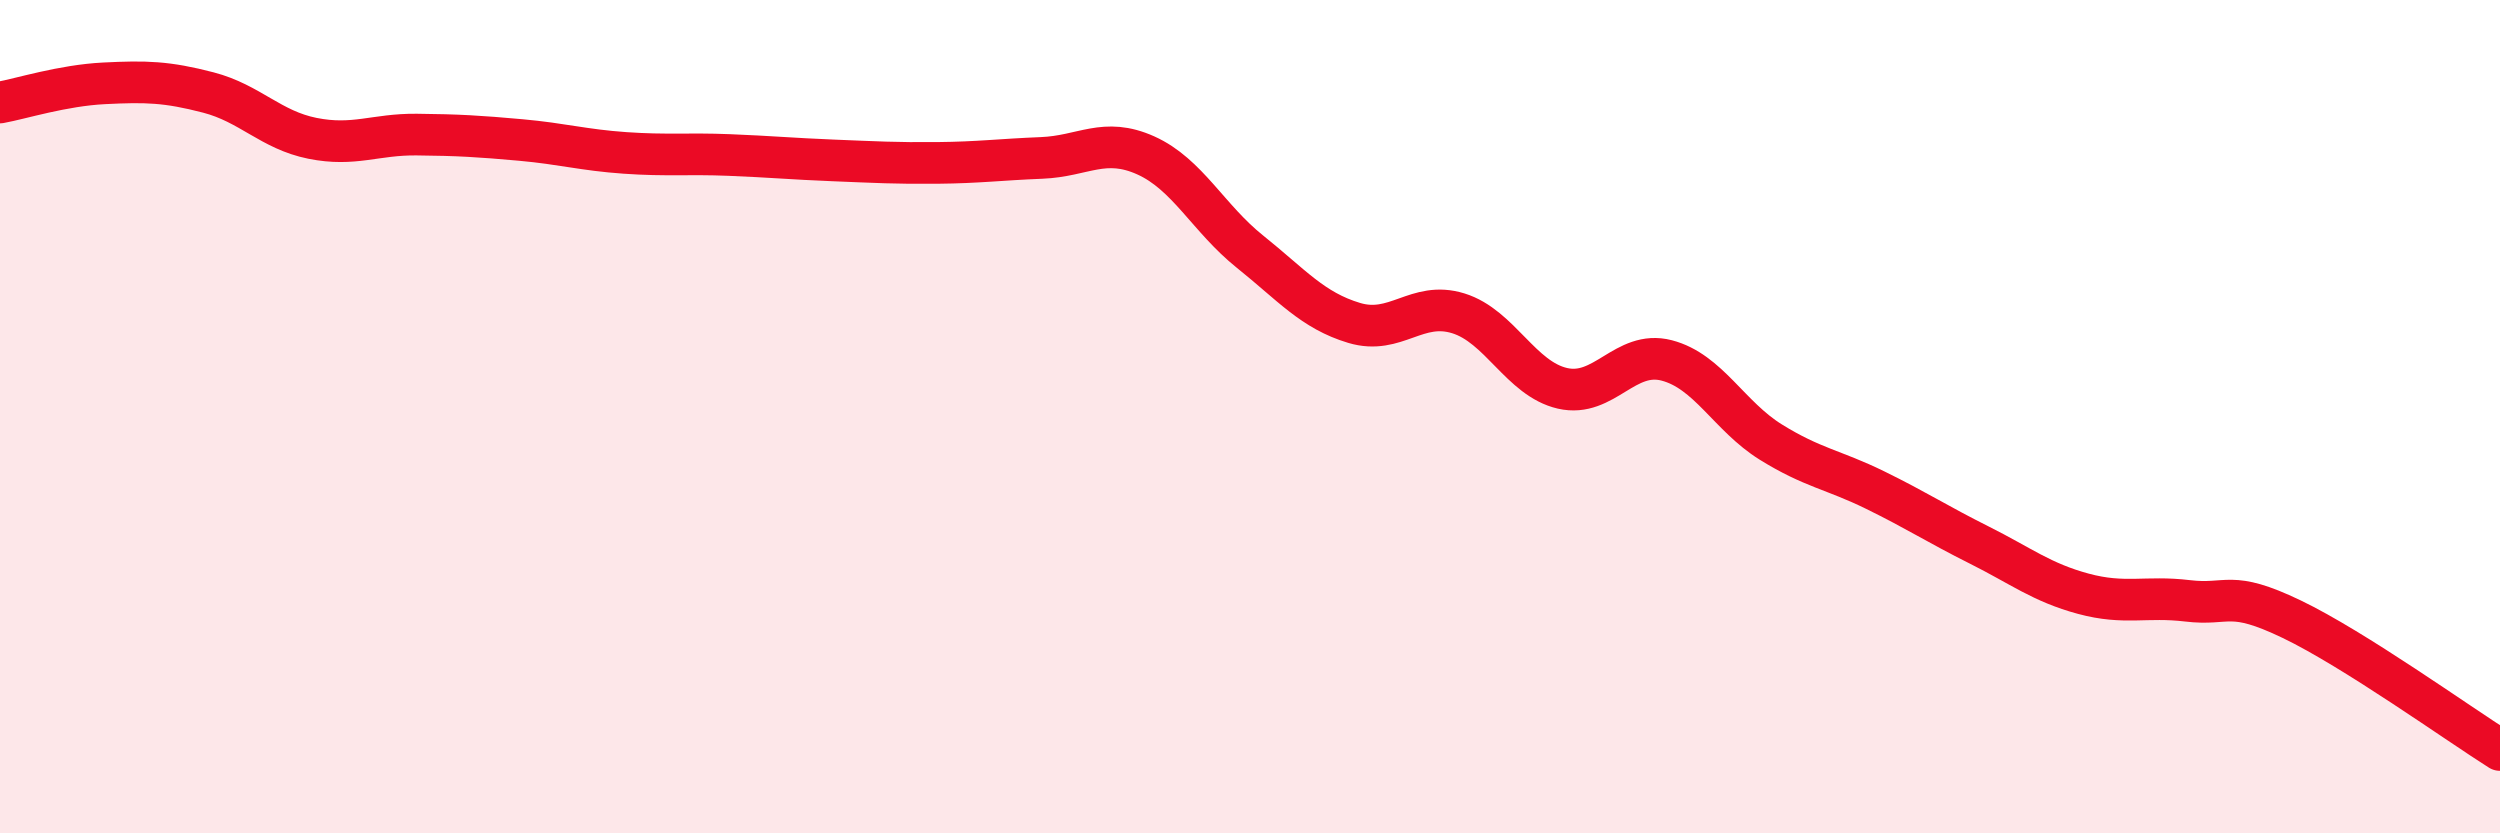
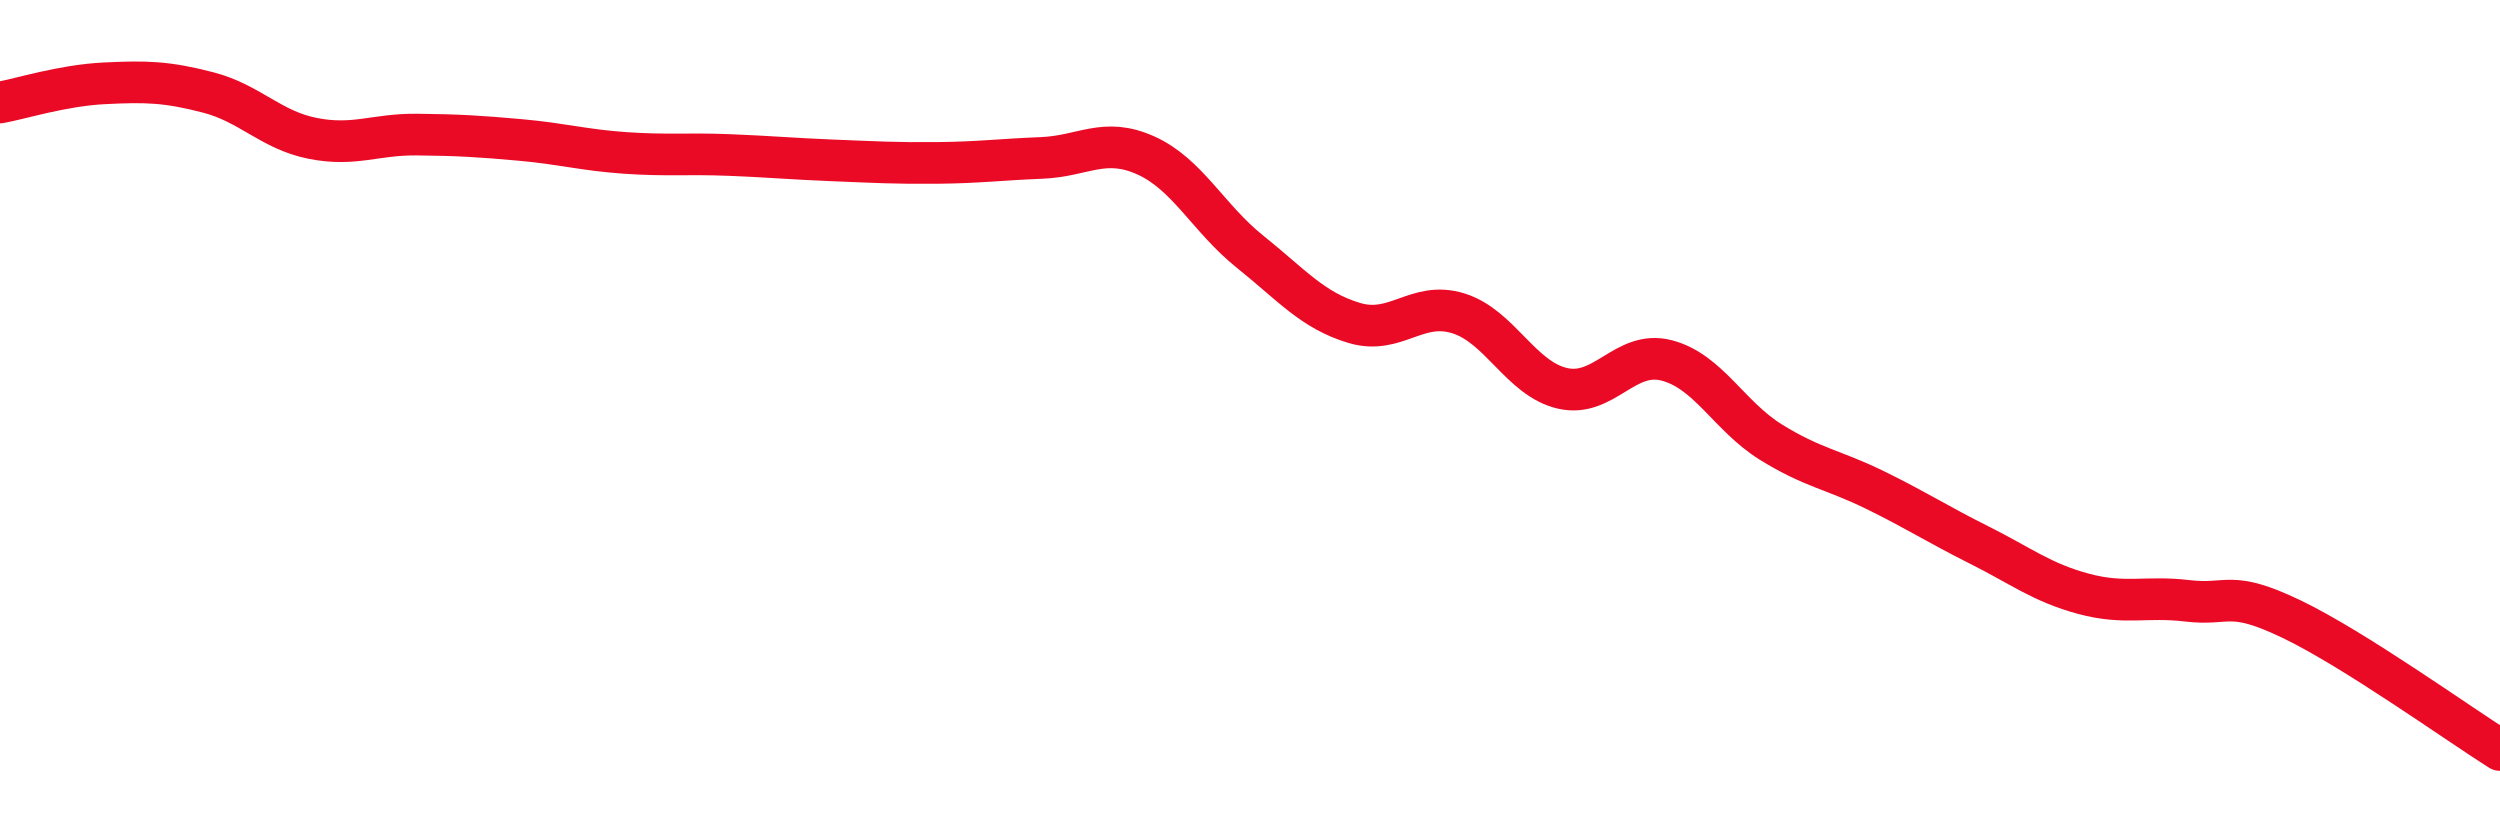
<svg xmlns="http://www.w3.org/2000/svg" width="60" height="20" viewBox="0 0 60 20">
-   <path d="M 0,2.46 C 0.5,2.37 1.5,2.05 2.5,2 C 3.5,1.95 4,1.96 5,2.22 C 6,2.48 6.5,3.12 7.5,3.32 C 8.5,3.52 9,3.22 10,3.23 C 11,3.24 11.5,3.27 12.5,3.36 C 13.5,3.45 14,3.6 15,3.67 C 16,3.74 16.5,3.68 17.5,3.72 C 18.5,3.76 19,3.81 20,3.85 C 21,3.89 21.5,3.92 22.5,3.91 C 23.5,3.9 24,3.83 25,3.79 C 26,3.75 26.5,3.28 27.5,3.73 C 28.5,4.18 29,5.24 30,6.04 C 31,6.84 31.5,7.45 32.5,7.75 C 33.5,8.05 34,7.21 35,7.52 C 36,7.83 36.5,9.09 37.5,9.32 C 38.5,9.55 39,8.39 40,8.65 C 41,8.91 41.5,9.99 42.5,10.61 C 43.5,11.23 44,11.27 45,11.76 C 46,12.25 46.5,12.58 47.5,13.08 C 48.5,13.58 49,13.98 50,14.25 C 51,14.52 51.5,14.3 52.5,14.42 C 53.5,14.54 53.5,14.14 55,14.86 C 56.5,15.58 59,17.37 60,18L60 20L0 20Z" fill="#EB0A25" opacity="0.1" stroke-linecap="round" stroke-linejoin="round" />
  <path d="M 0,2.46 C 0.5,2.37 1.5,2.05 2.5,2 C 3.5,1.95 4,1.96 5,2.22 C 6,2.48 6.5,3.12 7.5,3.32 C 8.5,3.52 9,3.22 10,3.23 C 11,3.24 11.5,3.27 12.5,3.36 C 13.5,3.45 14,3.6 15,3.67 C 16,3.74 16.5,3.68 17.5,3.72 C 18.5,3.76 19,3.81 20,3.85 C 21,3.89 21.5,3.92 22.5,3.91 C 23.5,3.9 24,3.83 25,3.79 C 26,3.75 26.5,3.28 27.5,3.73 C 28.5,4.18 29,5.24 30,6.04 C 31,6.84 31.5,7.45 32.5,7.75 C 33.5,8.05 34,7.21 35,7.52 C 36,7.83 36.5,9.09 37.5,9.32 C 38.5,9.55 39,8.39 40,8.65 C 41,8.91 41.5,9.99 42.5,10.61 C 43.5,11.23 44,11.27 45,11.76 C 46,12.25 46.5,12.58 47.5,13.08 C 48.5,13.58 49,13.98 50,14.25 C 51,14.52 51.5,14.3 52.5,14.42 C 53.5,14.54 53.5,14.14 55,14.86 C 56.5,15.58 59,17.37 60,18" stroke="#EB0A25" stroke-width="1" fill="none" stroke-linecap="round" stroke-linejoin="round" />
</svg>